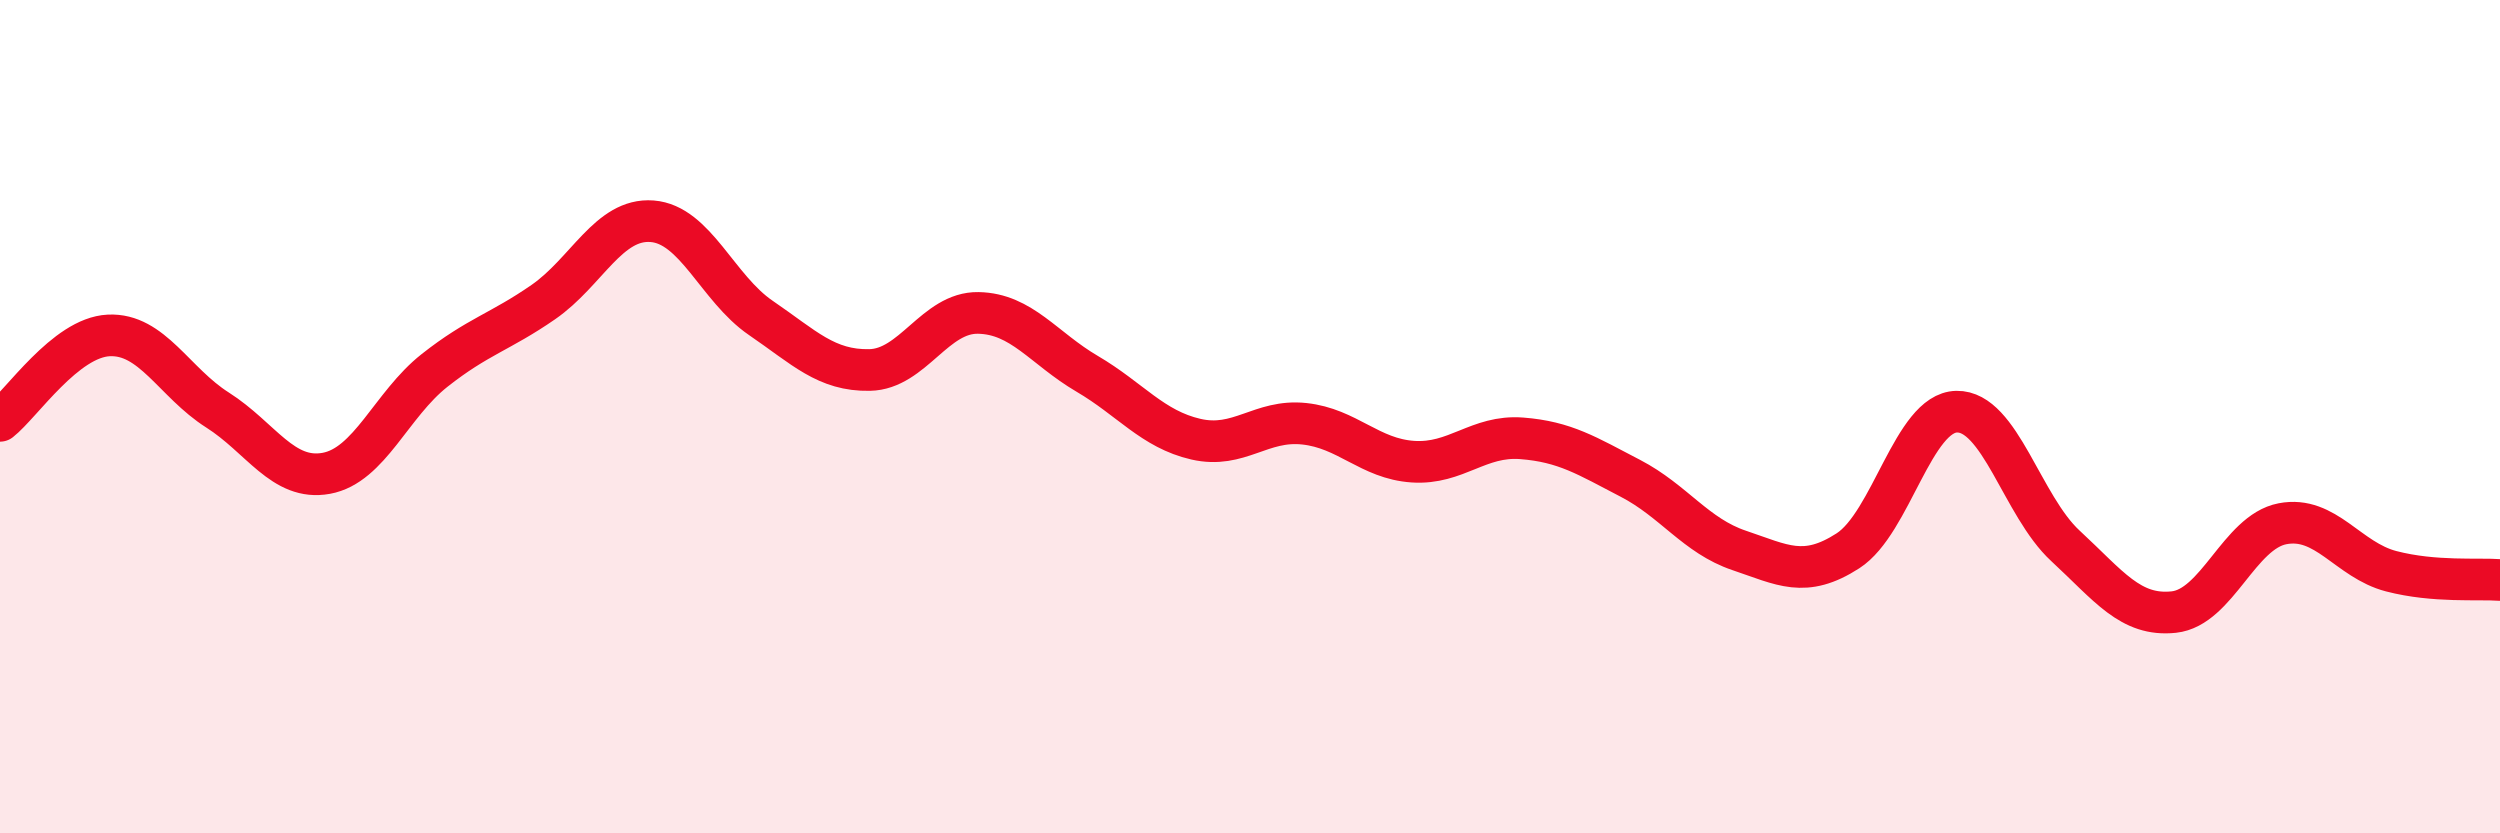
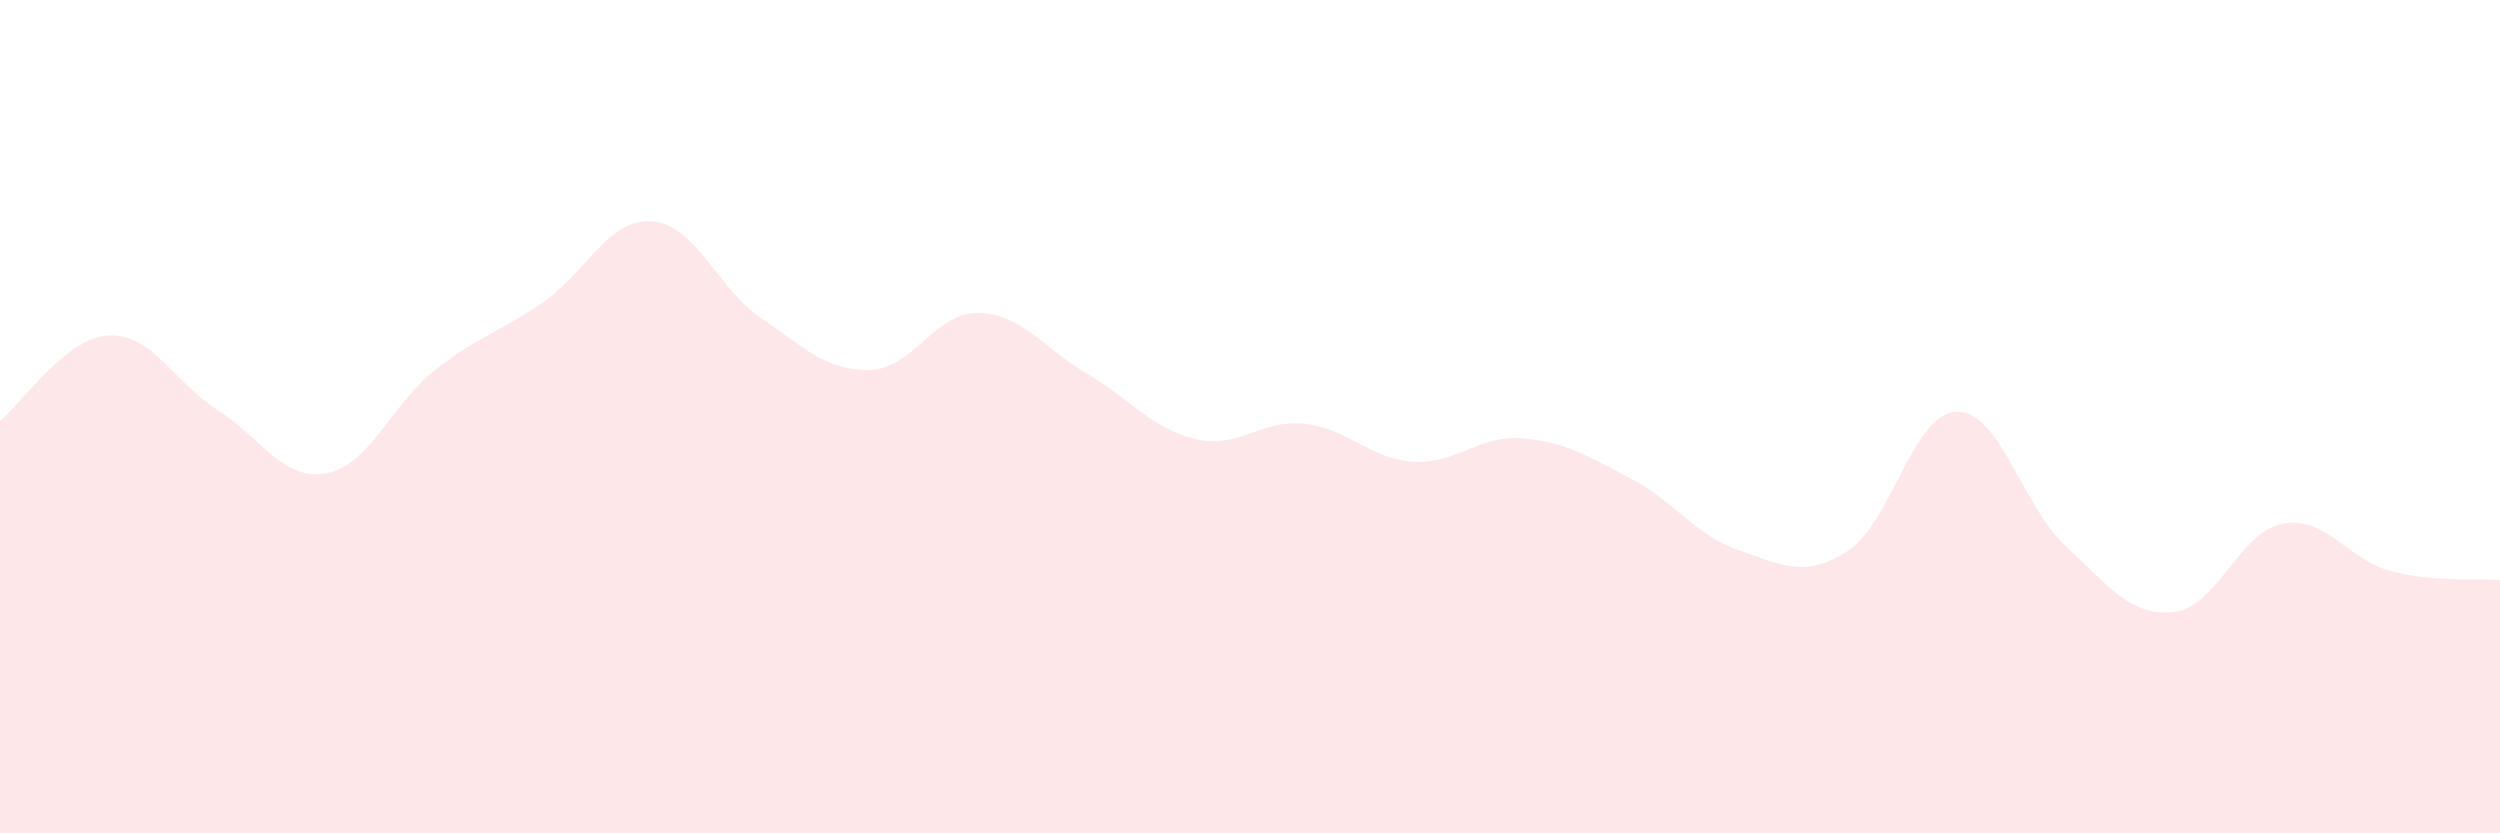
<svg xmlns="http://www.w3.org/2000/svg" width="60" height="20" viewBox="0 0 60 20">
  <path d="M 0,10.1 C 0.52,9.69 1.57,8.1 2.61,8.05 C 3.65,8 4.18,9.18 5.22,9.84 C 6.26,10.5 6.79,11.55 7.83,11.36 C 8.87,11.17 9.39,9.71 10.43,8.89 C 11.47,8.07 12,7.97 13.04,7.25 C 14.08,6.53 14.61,5.23 15.65,5.31 C 16.69,5.39 17.22,6.92 18.26,7.63 C 19.3,8.34 19.83,8.9 20.87,8.88 C 21.91,8.86 22.44,7.49 23.48,7.51 C 24.52,7.53 25.05,8.36 26.09,8.97 C 27.13,9.58 27.66,10.3 28.7,10.54 C 29.74,10.78 30.26,10.06 31.3,10.17 C 32.34,10.28 32.87,11.01 33.91,11.08 C 34.95,11.15 35.48,10.44 36.52,10.52 C 37.56,10.6 38.09,10.94 39.13,11.48 C 40.17,12.02 40.7,12.86 41.74,13.21 C 42.78,13.56 43.31,13.89 44.35,13.22 C 45.39,12.55 45.92,9.9 46.96,9.88 C 48,9.86 48.53,12.14 49.57,13.1 C 50.61,14.06 51.13,14.8 52.17,14.69 C 53.21,14.58 53.74,12.77 54.78,12.57 C 55.82,12.37 56.35,13.44 57.39,13.71 C 58.43,13.98 59.48,13.88 60,13.92L60 20L0 20Z" fill="#EB0A25" opacity="0.1" stroke-linecap="round" stroke-linejoin="round" />
-   <path d="M 0,10.1 C 0.52,9.69 1.57,8.1 2.61,8.05 C 3.65,8 4.18,9.18 5.22,9.84 C 6.26,10.5 6.79,11.55 7.83,11.36 C 8.87,11.17 9.39,9.71 10.43,8.89 C 11.47,8.07 12,7.97 13.04,7.25 C 14.08,6.53 14.61,5.23 15.65,5.31 C 16.69,5.39 17.22,6.92 18.26,7.63 C 19.3,8.34 19.83,8.9 20.87,8.88 C 21.91,8.86 22.44,7.49 23.48,7.51 C 24.52,7.53 25.05,8.36 26.09,8.97 C 27.13,9.58 27.66,10.3 28.7,10.54 C 29.74,10.78 30.26,10.06 31.3,10.17 C 32.34,10.28 32.87,11.01 33.91,11.08 C 34.95,11.15 35.48,10.44 36.52,10.52 C 37.56,10.6 38.09,10.94 39.13,11.48 C 40.17,12.02 40.7,12.86 41.74,13.21 C 42.78,13.56 43.31,13.89 44.35,13.22 C 45.39,12.55 45.92,9.9 46.96,9.88 C 48,9.86 48.53,12.14 49.57,13.1 C 50.61,14.06 51.13,14.8 52.17,14.69 C 53.21,14.58 53.74,12.77 54.78,12.57 C 55.82,12.37 56.35,13.44 57.39,13.71 C 58.43,13.98 59.48,13.88 60,13.92" stroke="#EB0A25" stroke-width="1" fill="none" stroke-linecap="round" stroke-linejoin="round" />
</svg>